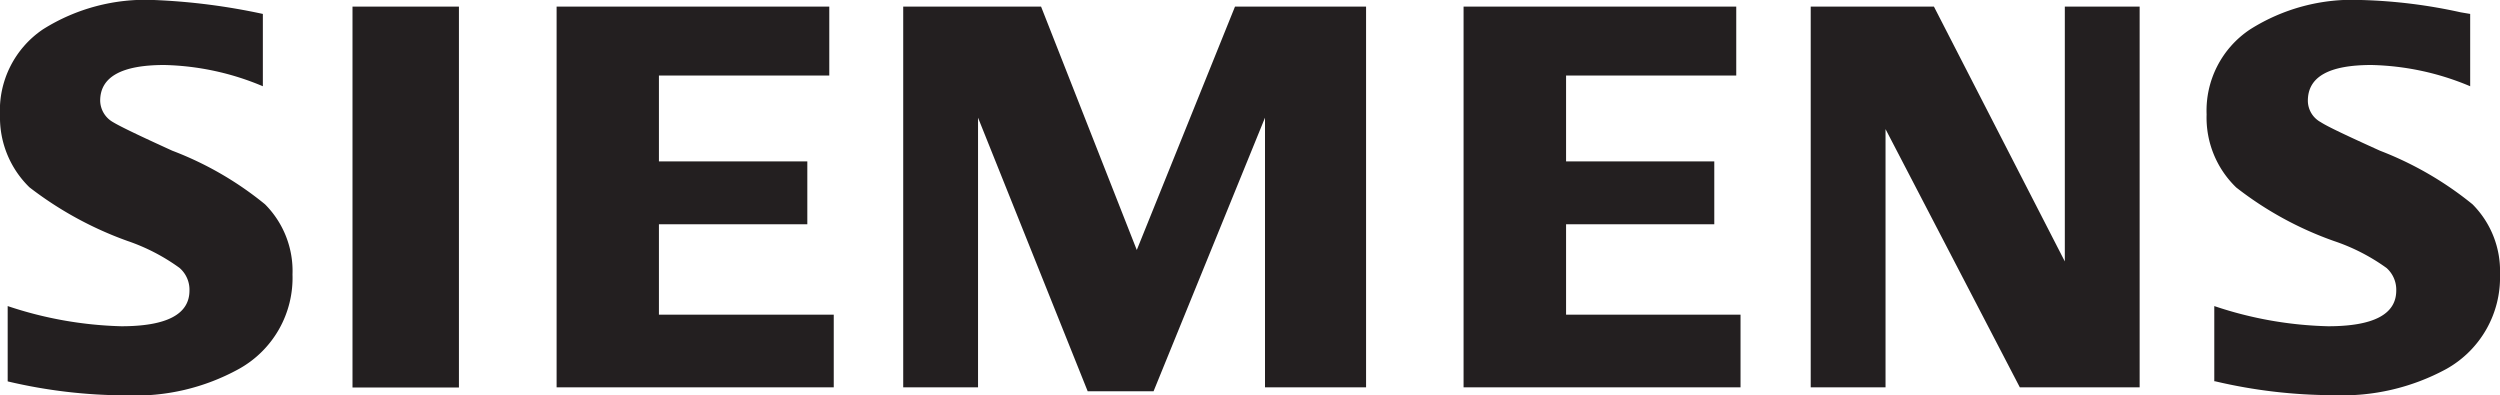
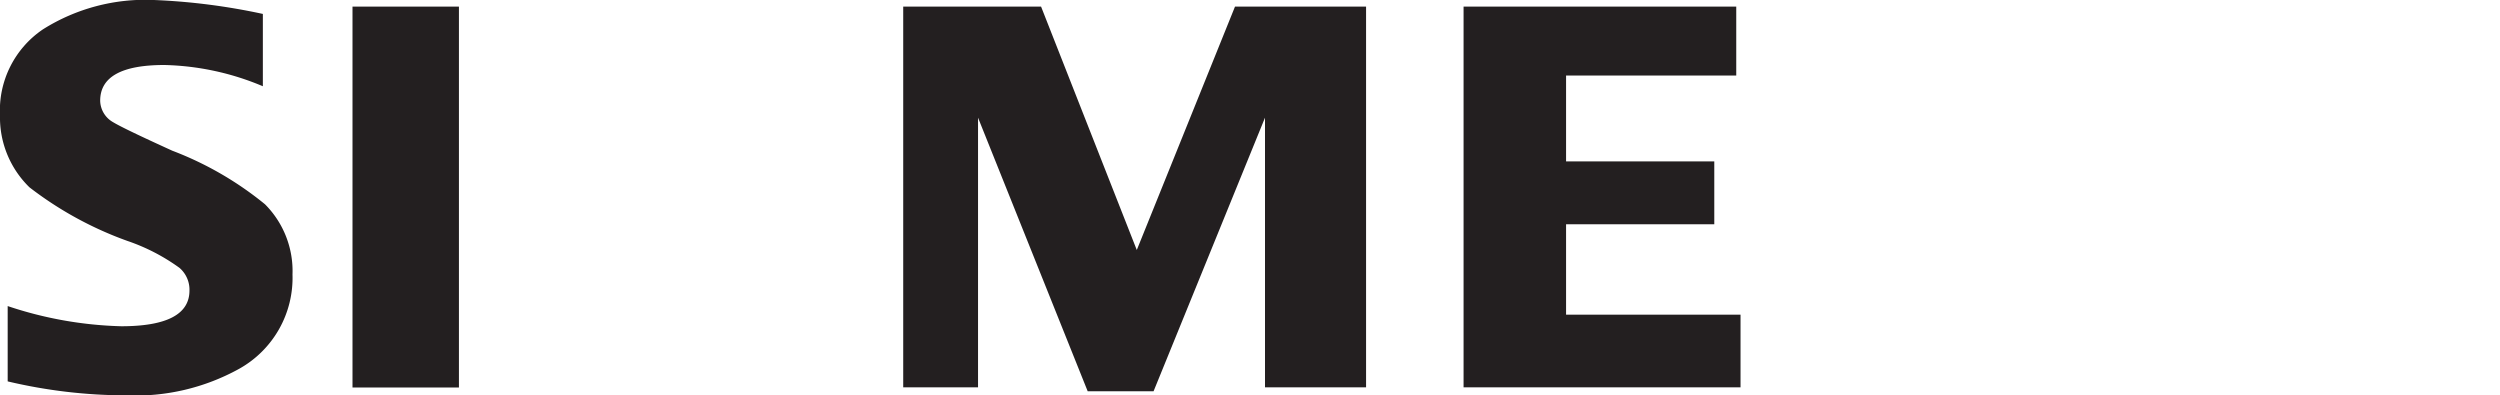
<svg xmlns="http://www.w3.org/2000/svg" id="Layer_1" data-name="Layer 1" viewBox="0 0 140 22.13">
  <defs>
    <style>.cls-1{fill:#231f20;}</style>
  </defs>
  <title>siemens_black</title>
  <path class="cls-1" d="M.43 21.35V17.14a21.7 21.7.0 0 0 6.36 1.13c2.55.0 3.82-.67 3.82-2A1.61 1.61.0 0 0 10.05 15a11 11 0 0 0-2.92-1.51 20.05 20.05.0 0 1-5.48-3A5.46 5.46.0 0 1 0 6.46 5.48 5.48.0 0 1 2.41 1.64 10.75 10.75.0 0 1 8.62.0a35.56 35.56.0 0 1 6.1.78V4.83A15 15 0 0 0 9.2 3.64c-2.38.0-3.59.66-3.59 2a1.41 1.41.0 0 0 .72 1.2c.41.25 1.52.78 3.32 1.6a18.69 18.69.0 0 1 5.19 3 5.29 5.29.0 0 1 1.54 3.93 5.83 5.83.0 0 1-3 5.29 12 12 0 0 1-6.32 1.48 29 29 0 0 1-6.62-.78" />
  <path class="cls-1" d="M19.74.37H25.7V21.7H19.74V.37v0z" />
-   <path class="cls-1" d="M31.17 21.69V.37H46.44V4.23H36.9V9.04H45.21V12.56H36.9V17.62h9.79v4.07H31.17v0z" />
  <path class="cls-1" d="M50.58 21.69V.37H58.3L63.66 14 69.16.37H76.5V21.69H70.84V6.59L64.6 21.91H60.91L54.77 6.59V21.69H50.58v0z" />
  <path class="cls-1" d="M81.96 21.69V.37H97.23V4.23H87.7V9.04H96V12.56H87.7V17.62H97.47v4.07H81.96v0z" />
-   <path class="cls-1" d="M101.4 21.69V.37H108.3L115.63 14.64V.37H119.82V21.69H113.11L105.59 7.23V21.69H101.4v0z" />
-   <path class="cls-1" d="M124 21.35V17.14a21.49 21.49.0 0 0 6.37 1.13c2.55.0 3.82-.67 3.82-2a1.63 1.63.0 0 0-.54-1.26 11 11 0 0 0-2.94-1.51 19.36 19.36.0 0 1-5.48-3 5.43 5.43.0 0 1-1.66-4.09A5.46 5.46.0 0 1 126 1.65 10.7 10.7.0 0 1 132.23.0a29.28 29.28.0 0 1 5.57.69l.53.09V4.83a15 15 0 0 0-5.53-1.19c-2.38.0-3.56.66-3.56 2a1.37 1.37.0 0 0 .72 1.2c.38.25 1.49.77 3.32 1.6a19.07 19.07.0 0 1 5.18 3A5.29 5.29.0 0 1 140 15.36a5.87 5.87.0 0 1-3 5.3 12.21 12.21.0 0 1-6.35 1.47 29 29 0 0 1-6.61-.78" />
</svg>